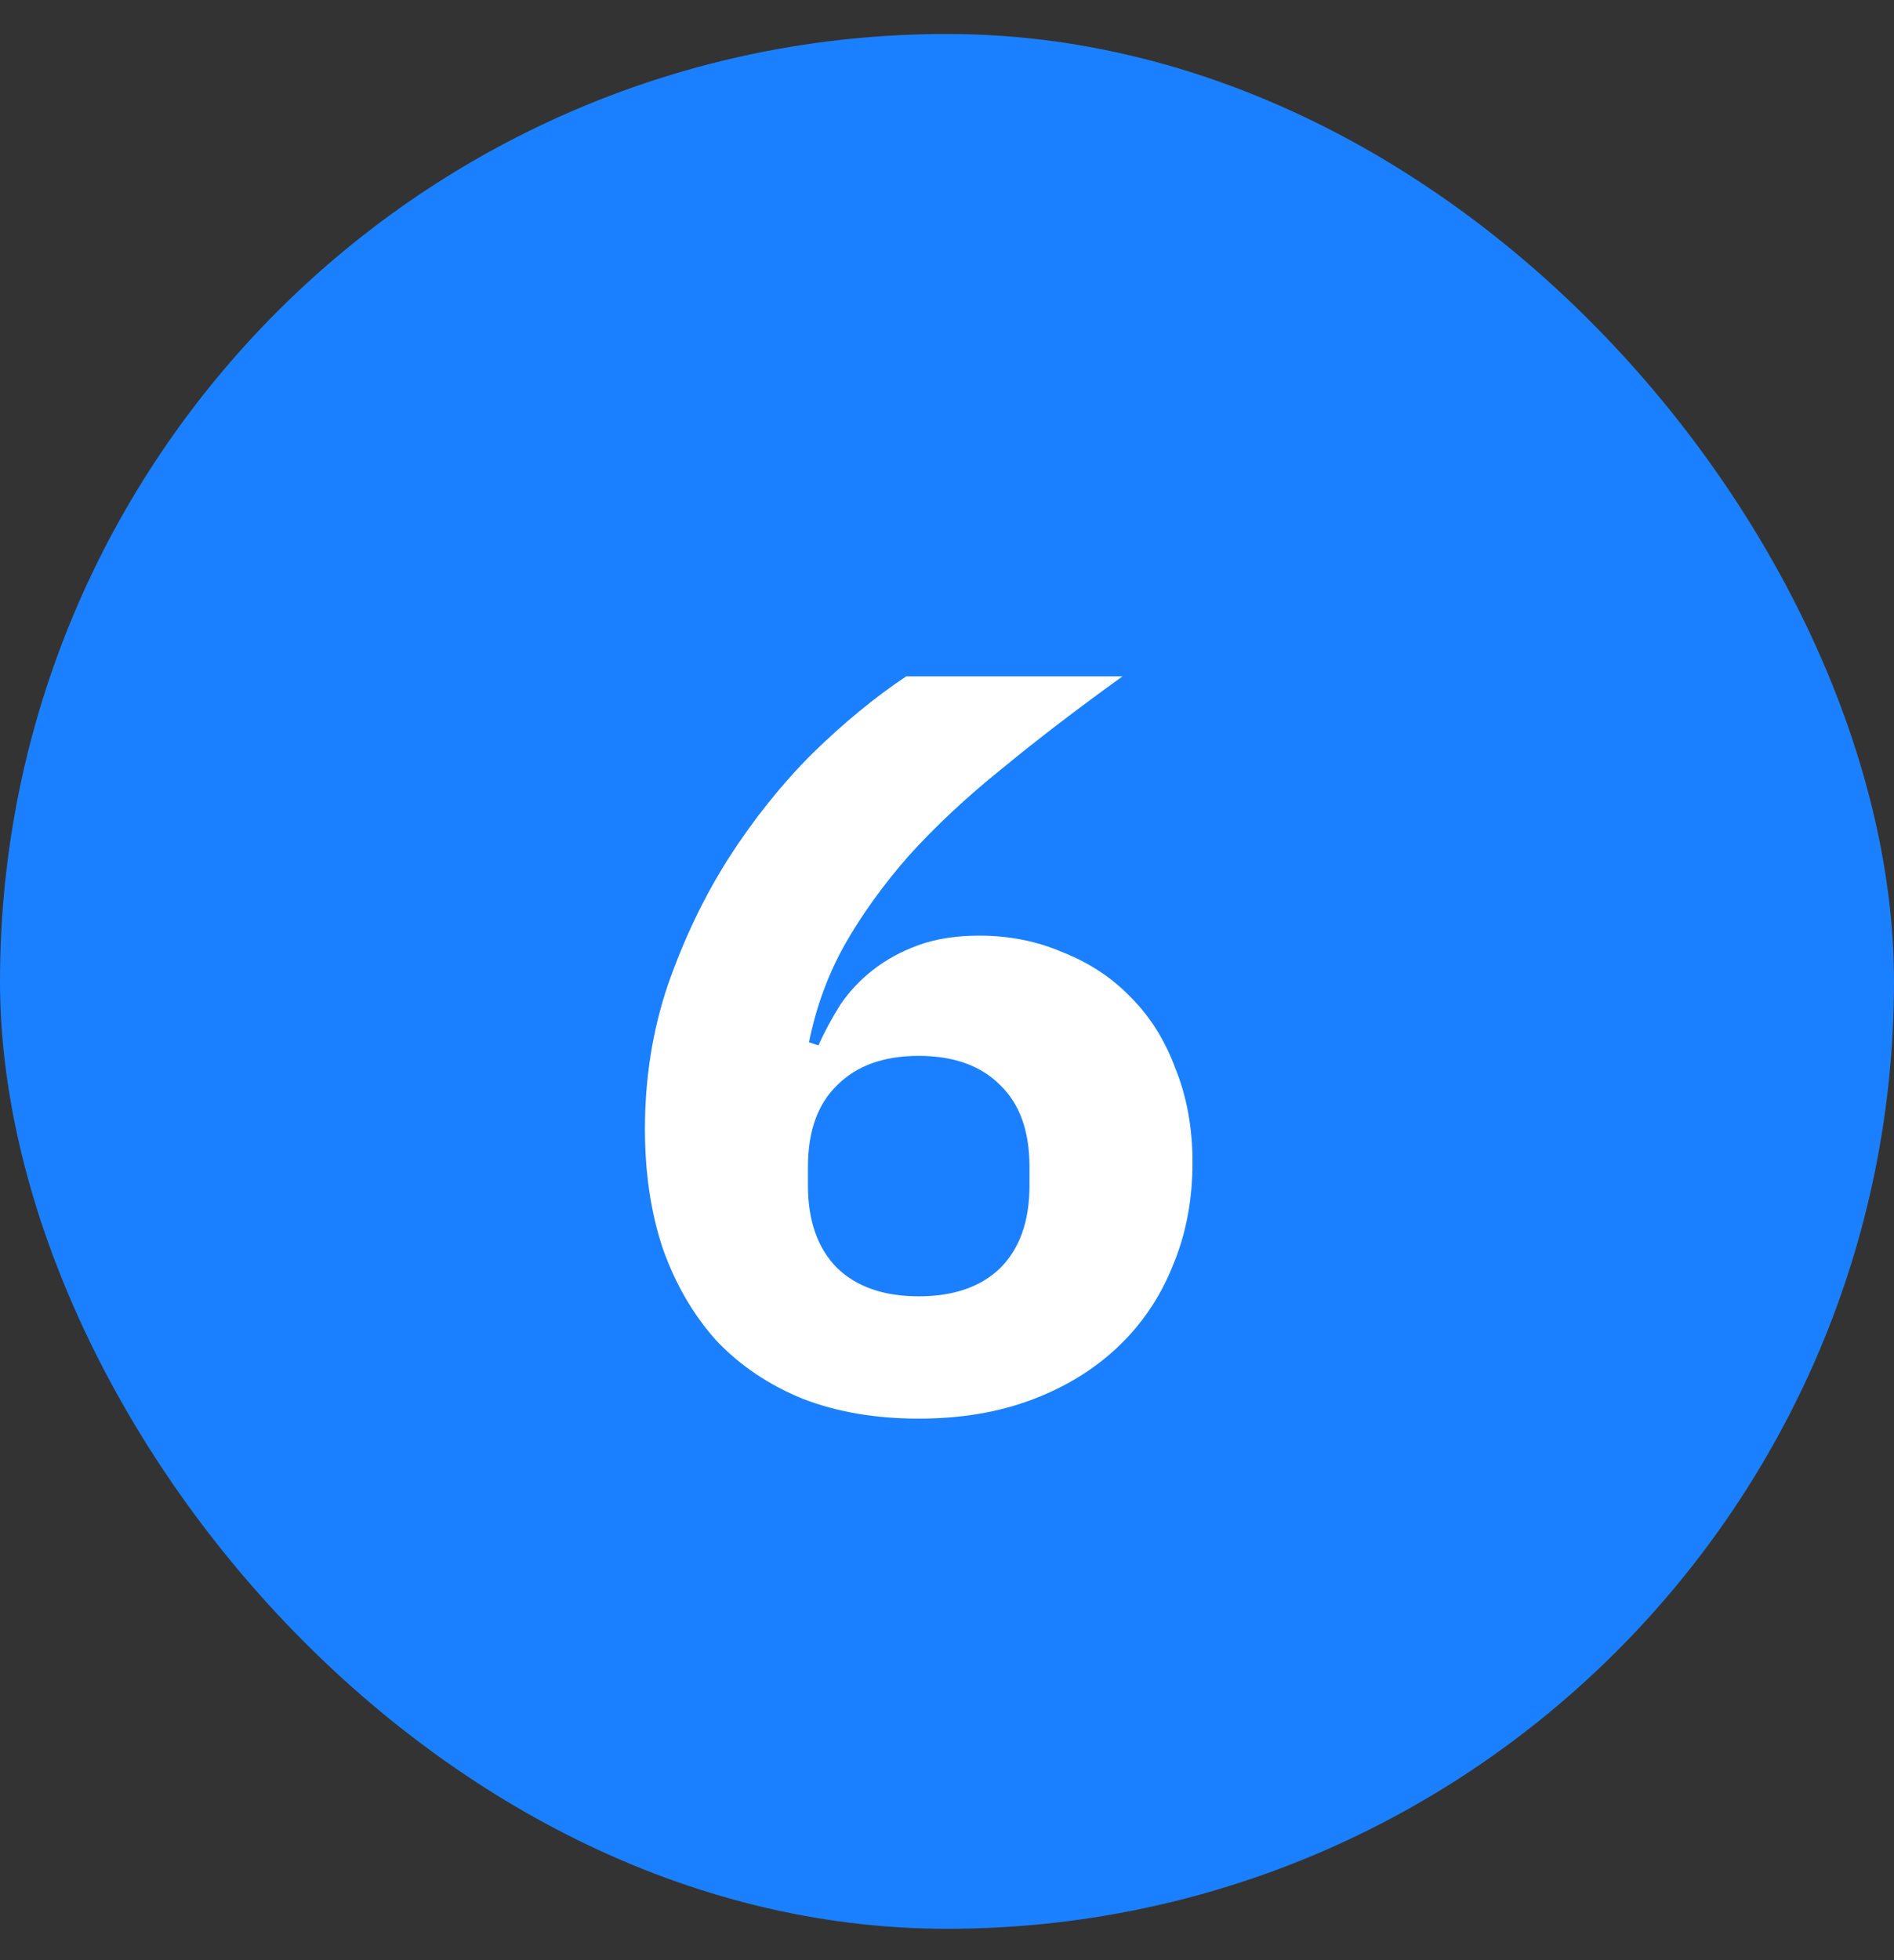
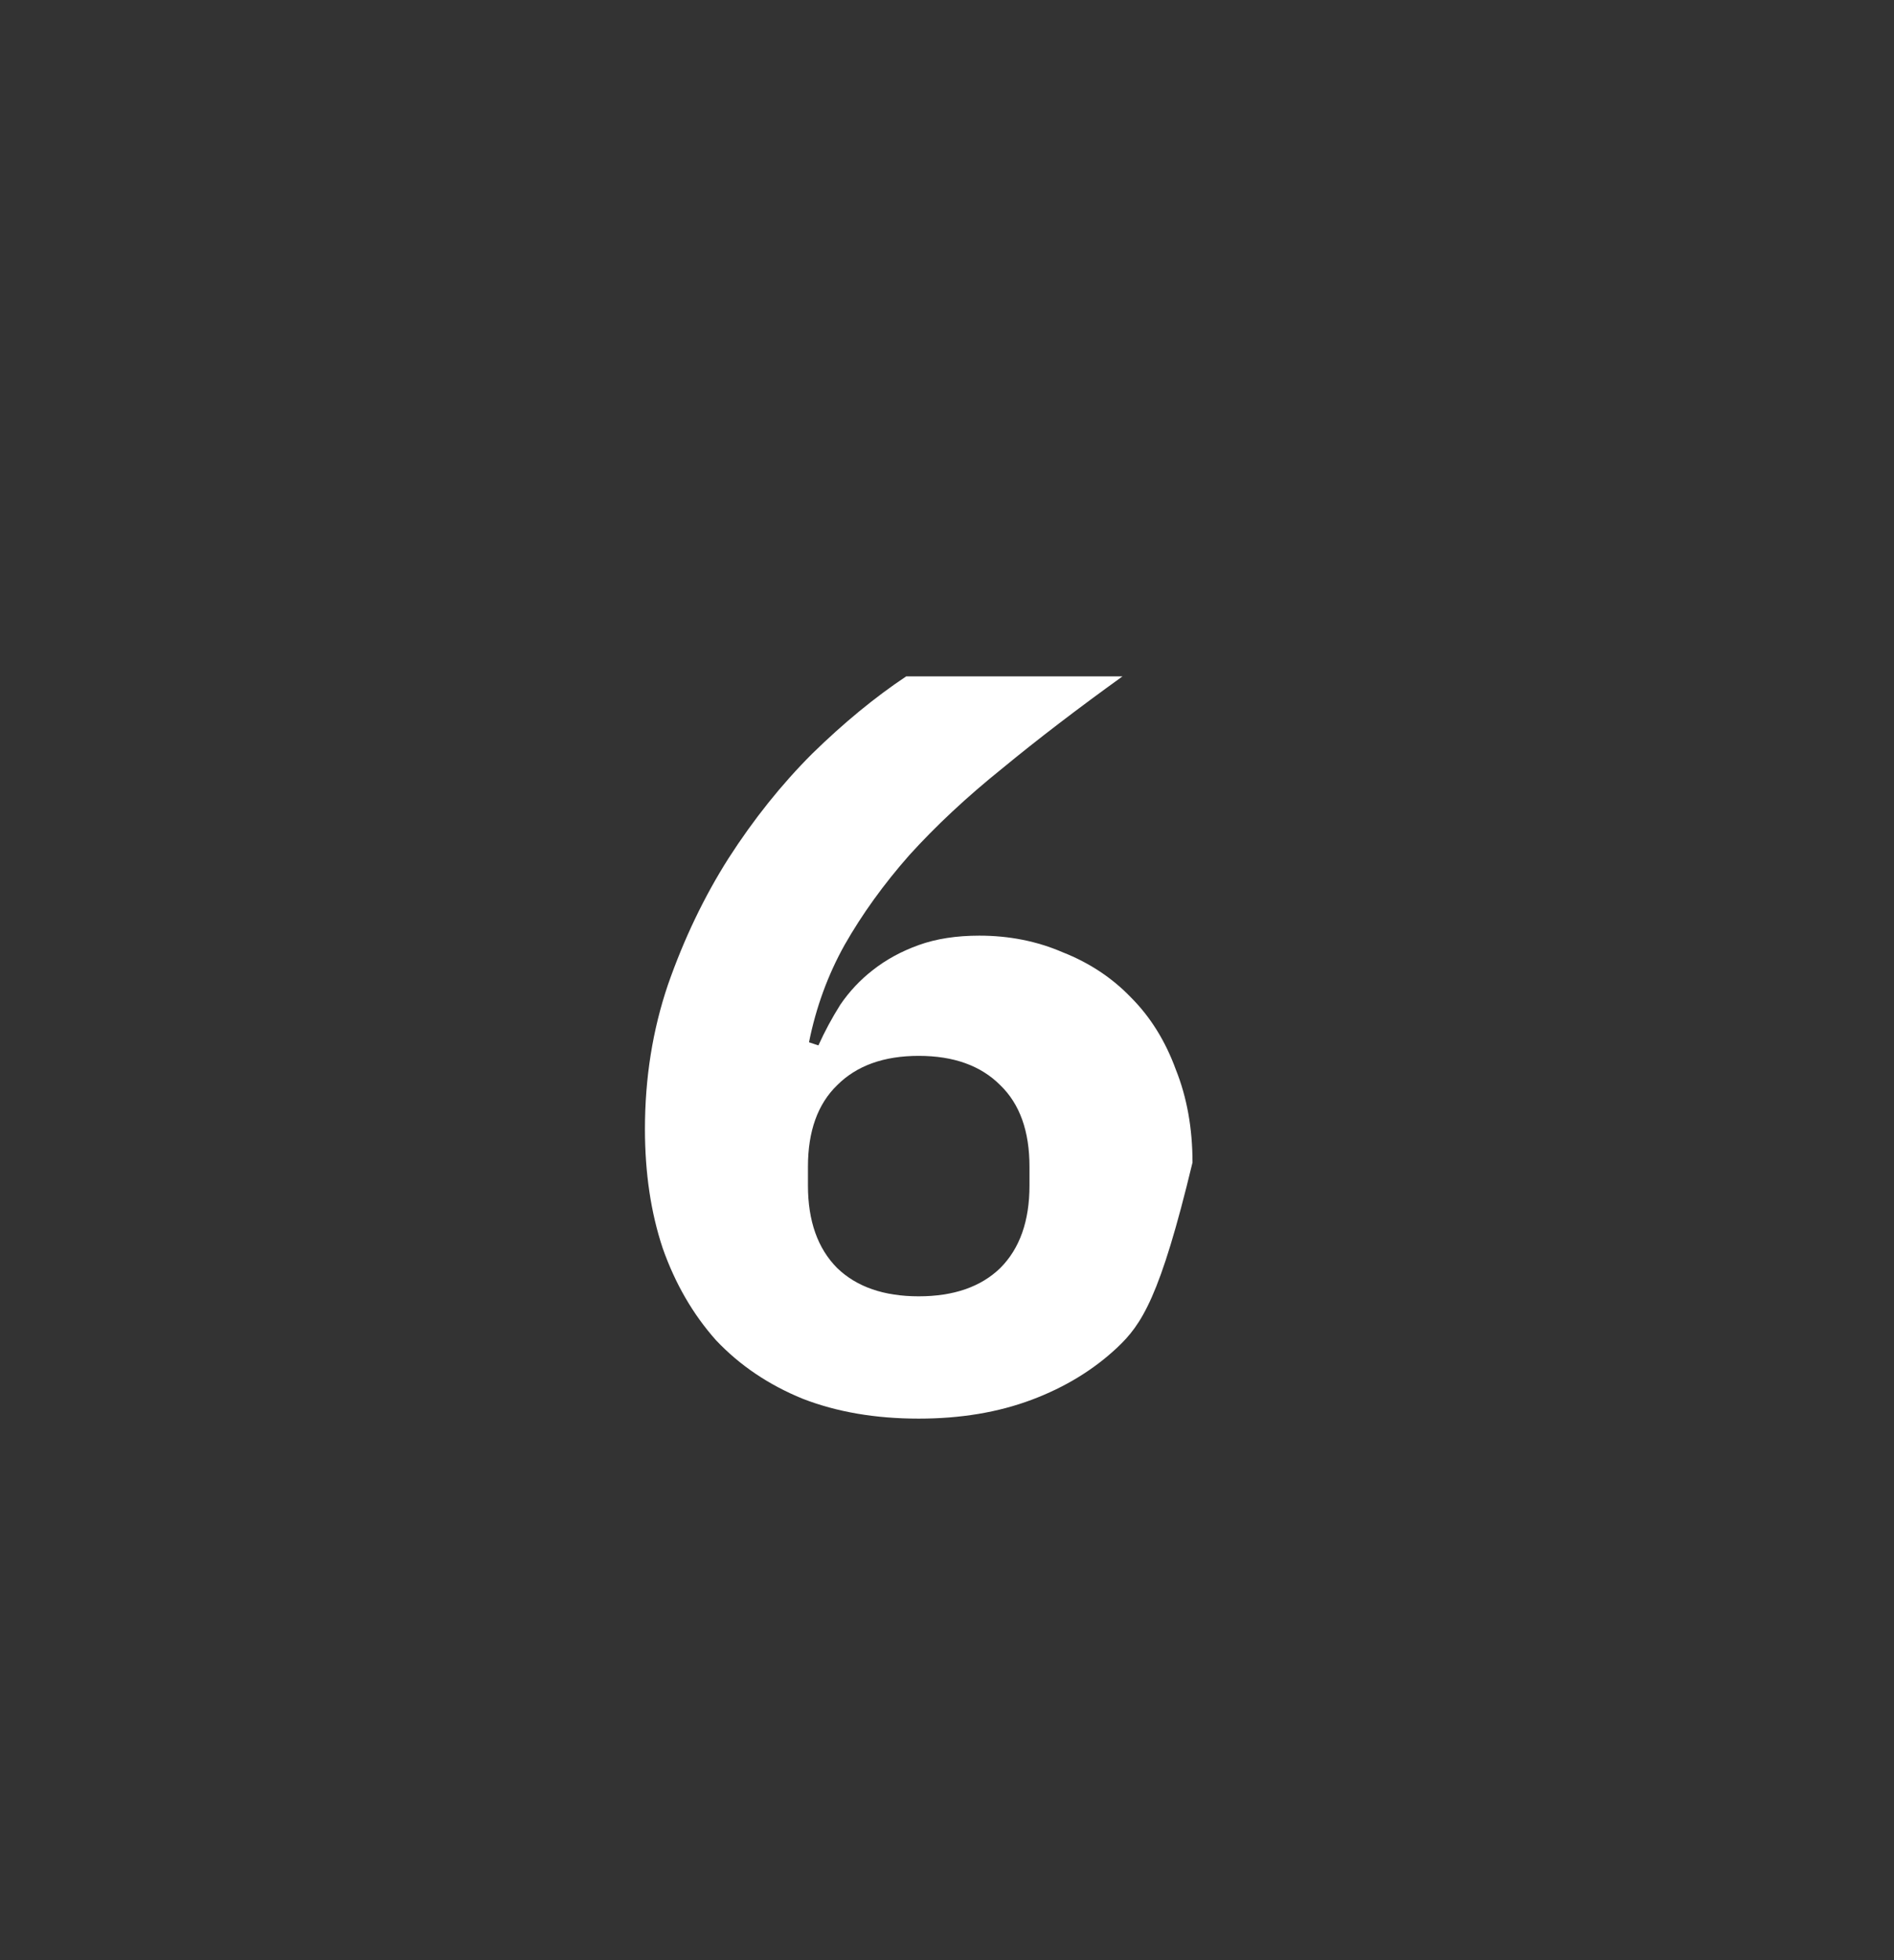
<svg xmlns="http://www.w3.org/2000/svg" width="29" height="30" viewBox="0 0 29 30" fill="none">
  <rect x="0" y="0" width="29" height="30" fill="#333333" stroke="none" />
-   <rect y="0.52" width="29" height="29" rx="14.5" fill="#1B80FF" />
-   <path d="M14.067 21.712C13.406 21.712 12.814 21.611 12.291 21.408C11.768 21.195 11.326 20.896 10.963 20.512C10.611 20.117 10.339 19.648 10.147 19.104C9.966 18.56 9.875 17.952 9.875 17.28C9.875 16.501 9.992 15.765 10.227 15.072C10.473 14.368 10.782 13.723 11.155 13.136C11.539 12.539 11.966 12.005 12.435 11.536C12.915 11.067 13.395 10.672 13.875 10.352H17.187C16.505 10.843 15.891 11.312 15.347 11.76C14.803 12.197 14.329 12.64 13.923 13.088C13.528 13.536 13.198 13.995 12.931 14.464C12.675 14.923 12.494 15.419 12.387 15.952L12.531 16C12.627 15.787 12.739 15.579 12.867 15.376C13.006 15.173 13.171 14.997 13.363 14.848C13.566 14.688 13.8 14.56 14.067 14.464C14.334 14.368 14.643 14.32 14.995 14.32C15.454 14.32 15.88 14.405 16.275 14.576C16.68 14.736 17.027 14.965 17.315 15.264C17.614 15.563 17.843 15.931 18.003 16.368C18.174 16.795 18.259 17.269 18.259 17.792C18.259 18.368 18.158 18.896 17.955 19.376C17.763 19.856 17.48 20.272 17.107 20.624C16.744 20.965 16.307 21.232 15.795 21.424C15.283 21.616 14.707 21.712 14.067 21.712ZM14.067 19.84C14.601 19.84 15.017 19.696 15.315 19.408C15.614 19.109 15.763 18.688 15.763 18.144V17.856C15.763 17.312 15.614 16.896 15.315 16.608C15.017 16.309 14.601 16.16 14.067 16.16C13.534 16.16 13.118 16.309 12.819 16.608C12.521 16.896 12.371 17.312 12.371 17.856V18.144C12.371 18.688 12.521 19.109 12.819 19.408C13.118 19.696 13.534 19.84 14.067 19.84Z" fill="white" />
+   <path d="M14.067 21.712C13.406 21.712 12.814 21.611 12.291 21.408C11.768 21.195 11.326 20.896 10.963 20.512C10.611 20.117 10.339 19.648 10.147 19.104C9.966 18.56 9.875 17.952 9.875 17.28C9.875 16.501 9.992 15.765 10.227 15.072C10.473 14.368 10.782 13.723 11.155 13.136C11.539 12.539 11.966 12.005 12.435 11.536C12.915 11.067 13.395 10.672 13.875 10.352H17.187C16.505 10.843 15.891 11.312 15.347 11.76C14.803 12.197 14.329 12.64 13.923 13.088C13.528 13.536 13.198 13.995 12.931 14.464C12.675 14.923 12.494 15.419 12.387 15.952L12.531 16C12.627 15.787 12.739 15.579 12.867 15.376C13.006 15.173 13.171 14.997 13.363 14.848C13.566 14.688 13.8 14.56 14.067 14.464C14.334 14.368 14.643 14.32 14.995 14.32C15.454 14.32 15.88 14.405 16.275 14.576C16.68 14.736 17.027 14.965 17.315 15.264C17.614 15.563 17.843 15.931 18.003 16.368C18.174 16.795 18.259 17.269 18.259 17.792C17.763 19.856 17.48 20.272 17.107 20.624C16.744 20.965 16.307 21.232 15.795 21.424C15.283 21.616 14.707 21.712 14.067 21.712ZM14.067 19.84C14.601 19.84 15.017 19.696 15.315 19.408C15.614 19.109 15.763 18.688 15.763 18.144V17.856C15.763 17.312 15.614 16.896 15.315 16.608C15.017 16.309 14.601 16.16 14.067 16.16C13.534 16.16 13.118 16.309 12.819 16.608C12.521 16.896 12.371 17.312 12.371 17.856V18.144C12.371 18.688 12.521 19.109 12.819 19.408C13.118 19.696 13.534 19.84 14.067 19.84Z" fill="white" />
</svg>